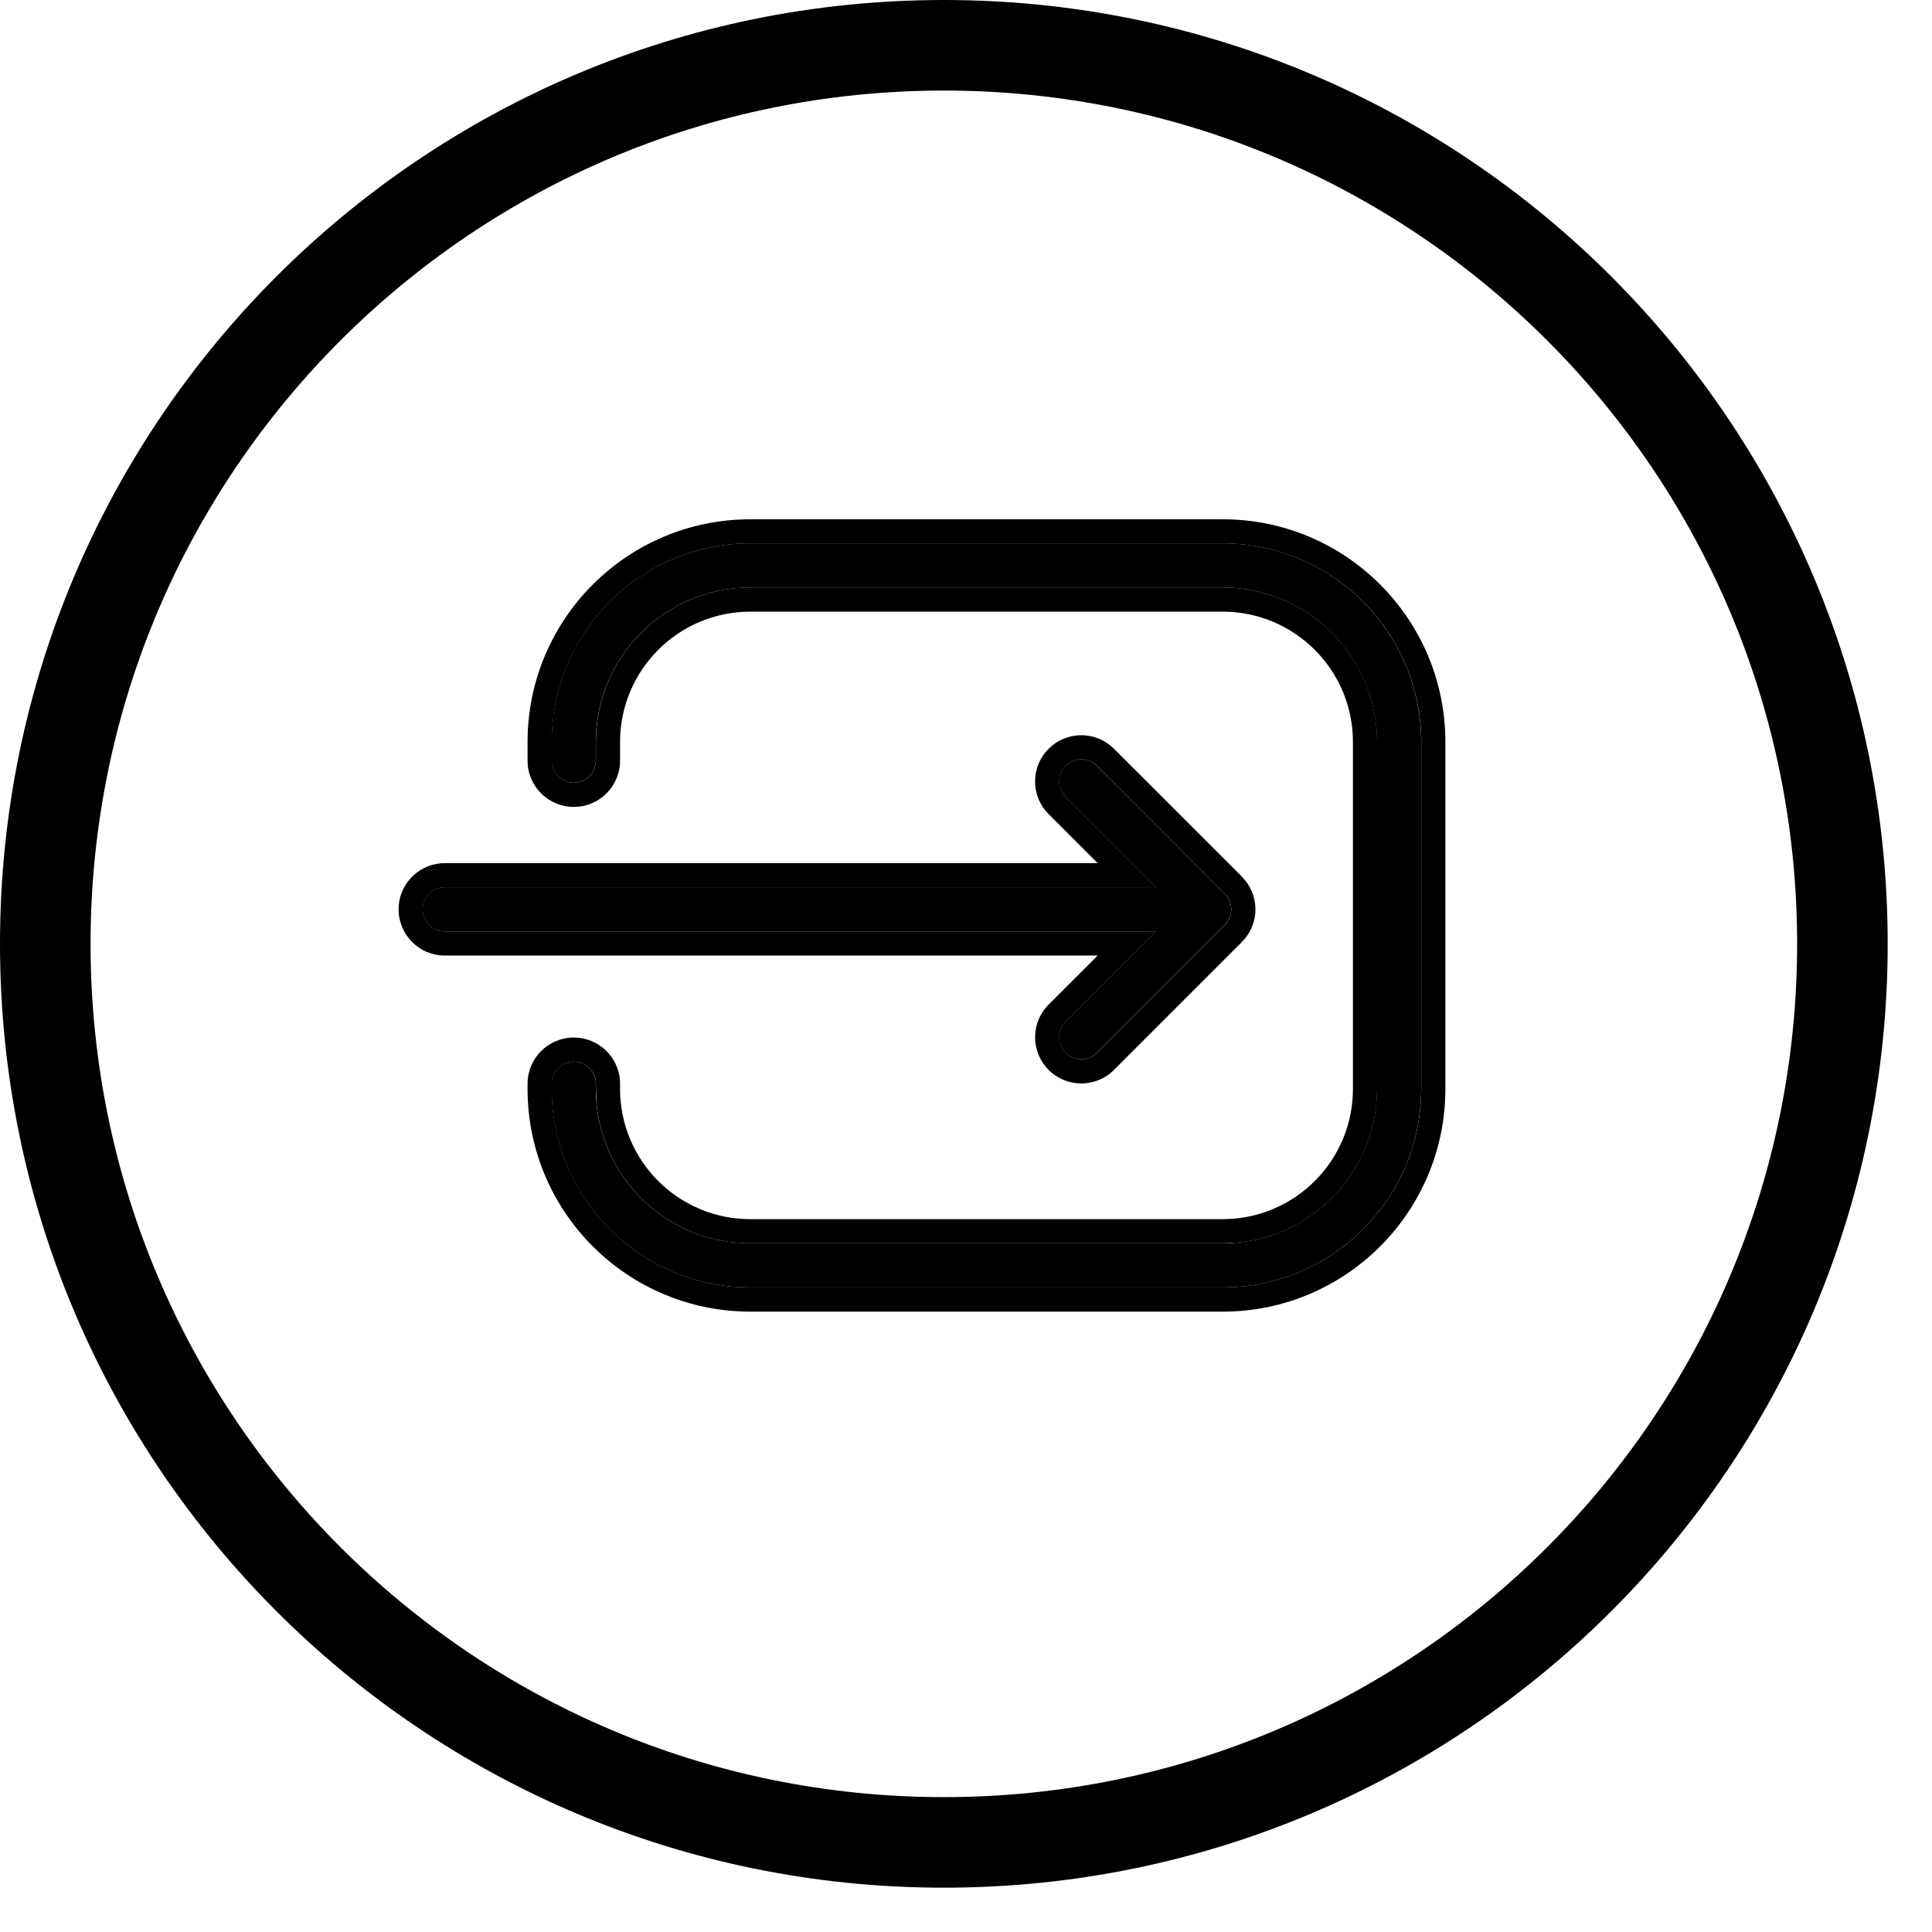
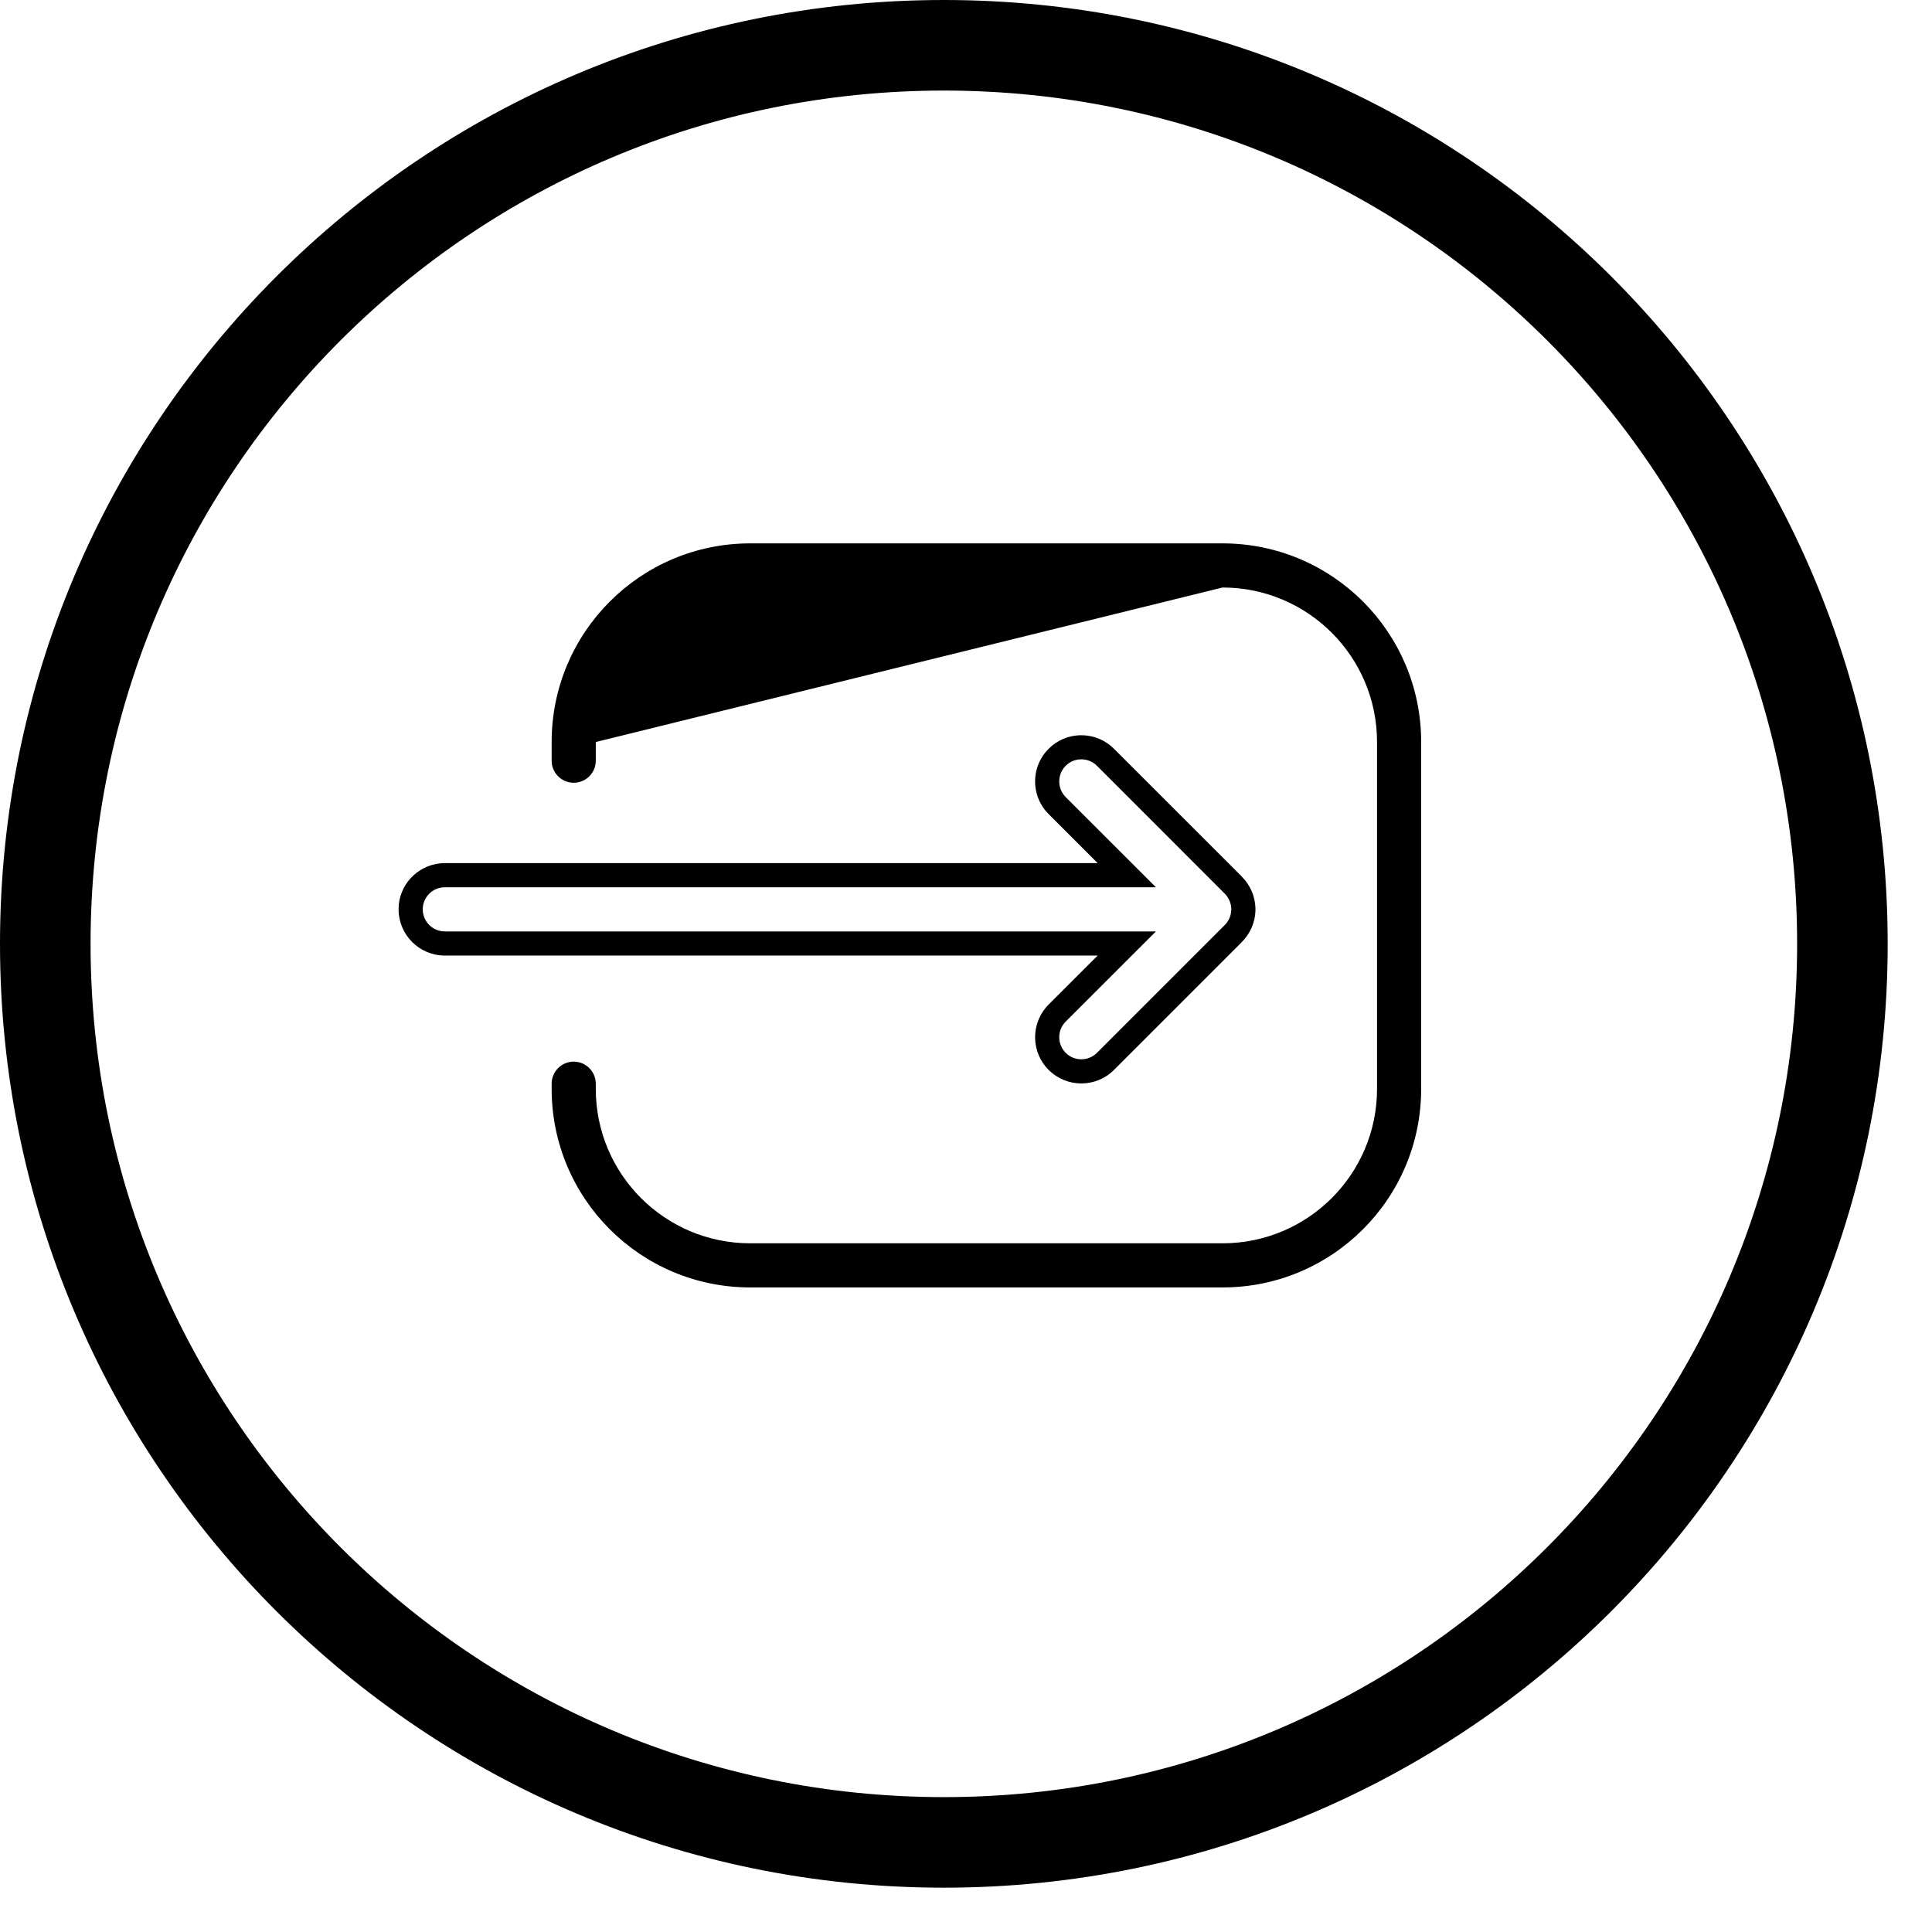
<svg xmlns="http://www.w3.org/2000/svg" width="32" height="32" viewBox="0 0 32 32" fill="none">
  <g clip-path="url(#clip0_761_11718)">
    <path d="M29.766 15.633C29.766 7.827 23.438 1.5 15.633 1.5C7.827 1.5 1.5 7.827 1.5 15.633C1.5 23.438 7.827 29.766 15.633 29.766V31.266C6.999 31.266 0 24.267 0 15.633C0 6.999 6.999 0 15.633 0C24.267 0 31.266 6.999 31.266 15.633C31.266 24.267 24.267 31.266 15.633 31.266V29.766C23.438 29.766 29.766 23.438 29.766 15.633Z" fill="black" />
-     <path d="M7.365 14.695C7.164 14.695 7 14.859 7 15.061C7 15.263 7.164 15.427 7.365 15.427L19.144 15.427L17.65 16.921C17.507 17.064 17.507 17.295 17.65 17.438C17.792 17.581 18.024 17.581 18.166 17.438L20.278 15.326C20.347 15.261 20.39 15.17 20.392 15.068C20.392 15.062 20.392 15.056 20.392 15.05C20.389 14.96 20.354 14.871 20.285 14.802C20.283 14.8 20.281 14.798 20.279 14.796L18.166 12.684C18.024 12.541 17.792 12.541 17.65 12.684C17.507 12.827 17.507 13.058 17.65 13.201L19.144 14.695L7.365 14.695Z" fill="black" />
    <path d="M7.367 14.696C7.166 14.696 7.002 14.86 7.002 15.061C7.002 15.263 7.165 15.427 7.367 15.427L19.146 15.427L17.651 16.921C17.509 17.064 17.509 17.295 17.651 17.438C17.794 17.581 18.026 17.581 18.169 17.438L20.28 15.327C20.332 15.278 20.369 15.214 20.385 15.142L20.395 15.069L20.394 15.05C20.391 14.961 20.355 14.872 20.287 14.803C20.285 14.801 20.282 14.799 20.28 14.796L18.169 12.684C18.026 12.541 17.794 12.541 17.651 12.684C17.509 12.827 17.509 13.059 17.651 13.202L19.146 14.696L7.367 14.696ZM18.181 14.296L17.369 13.484L17.316 13.426C17.087 13.146 17.087 12.74 17.316 12.46L17.369 12.402L17.427 12.349C17.727 12.104 18.171 12.122 18.451 12.402L20.564 14.514C20.565 14.516 20.567 14.519 20.569 14.521C20.713 14.665 20.788 14.851 20.794 15.039L20.794 15.076C20.79 15.285 20.701 15.474 20.561 15.61L20.562 15.61L18.451 17.721C18.152 18.02 17.668 18.02 17.369 17.721L17.316 17.663C17.071 17.362 17.089 16.918 17.369 16.638L18.181 15.827L7.367 15.827C6.945 15.827 6.602 15.484 6.602 15.061L6.605 14.983C6.645 14.597 6.971 14.297 7.367 14.296L18.181 14.296Z" fill="black" />
-     <path d="M9.137 18.035C9.137 19.852 10.609 21.324 12.426 21.324L20.249 21.324C22.066 21.324 23.539 19.852 23.539 18.035L23.539 12.29C23.539 10.473 22.066 9 20.249 9L12.426 9C10.609 9 9.137 10.473 9.137 12.29L9.137 12.6C9.137 12.801 9.3 12.965 9.502 12.965C9.704 12.965 9.868 12.801 9.868 12.6L9.868 12.29C9.868 10.877 11.013 9.731 12.426 9.731L20.249 9.731C21.662 9.731 22.808 10.877 22.808 12.29L22.808 18.035C22.808 19.448 21.662 20.593 20.249 20.593L12.426 20.593C11.013 20.593 9.868 19.448 9.868 18.035L9.868 17.95C9.868 17.748 9.704 17.584 9.502 17.584C9.3 17.584 9.137 17.748 9.137 17.95L9.137 18.035Z" fill="black" />
-     <path d="M20.251 21.725L12.428 21.725C10.39 21.724 8.738 20.073 8.738 18.035L9.139 18.035C9.139 19.852 10.611 21.324 12.428 21.324L20.251 21.324C22.011 21.324 23.448 19.942 23.536 18.204L23.541 18.035L23.541 12.29C23.541 10.53 22.159 9.093 20.421 9.005L20.251 9L12.428 9C10.611 9 9.139 10.473 9.139 12.29L8.738 12.29C8.738 10.253 10.39 8.601 12.428 8.601L20.251 8.601C22.288 8.601 23.94 10.252 23.94 12.29L23.94 18.035C23.94 20.073 22.288 21.725 20.251 21.725ZM20.251 20.593L12.428 20.593C11.103 20.593 10.014 19.587 9.883 18.297L9.87 18.035L9.87 17.949L9.862 17.876C9.833 17.733 9.721 17.621 9.578 17.592L9.504 17.584C9.327 17.584 9.181 17.71 9.146 17.876L9.139 17.949L8.738 17.949C8.739 17.527 9.081 17.185 9.504 17.185C9.927 17.185 10.269 17.527 10.27 17.949L10.27 18.035C10.27 19.227 11.236 20.193 12.428 20.193L20.251 20.193C21.443 20.193 22.409 19.227 22.409 18.035L22.81 18.035C22.809 19.36 21.803 20.449 20.513 20.58L20.251 20.593ZM22.409 12.29L22.81 12.29L22.81 18.035L22.409 18.035L22.409 12.29ZM20.251 10.131L12.428 10.131C11.236 10.131 10.27 11.098 10.27 12.29L10.27 12.6C10.27 13.022 9.927 13.365 9.504 13.365C9.081 13.365 8.738 13.022 8.738 12.6L9.139 12.6C9.139 12.801 9.302 12.965 9.504 12.965C9.681 12.965 9.828 12.84 9.862 12.673L9.87 12.6L9.87 12.29C9.87 10.877 11.015 9.732 12.428 9.731L20.251 9.731C21.664 9.731 22.81 10.877 22.81 12.29L22.409 12.29C22.409 11.098 21.443 10.131 20.251 10.131ZM8.738 12.29L9.139 12.29L9.139 12.6L8.738 12.6L8.738 12.29ZM8.738 17.949L9.139 17.949L9.139 18.035L8.738 18.035L8.738 17.949Z" fill="black" />
+     <path d="M9.137 18.035C9.137 19.852 10.609 21.324 12.426 21.324L20.249 21.324C22.066 21.324 23.539 19.852 23.539 18.035L23.539 12.29C23.539 10.473 22.066 9 20.249 9L12.426 9C10.609 9 9.137 10.473 9.137 12.29L9.137 12.6C9.137 12.801 9.3 12.965 9.502 12.965C9.704 12.965 9.868 12.801 9.868 12.6L9.868 12.29L20.249 9.731C21.662 9.731 22.808 10.877 22.808 12.29L22.808 18.035C22.808 19.448 21.662 20.593 20.249 20.593L12.426 20.593C11.013 20.593 9.868 19.448 9.868 18.035L9.868 17.95C9.868 17.748 9.704 17.584 9.502 17.584C9.3 17.584 9.137 17.748 9.137 17.95L9.137 18.035Z" fill="black" />
  </g>
  <defs>
    <clipPath id="clip0_761_11718">
      <rect width="32" height="32" fill="white" />
    </clipPath>
  </defs>
</svg>